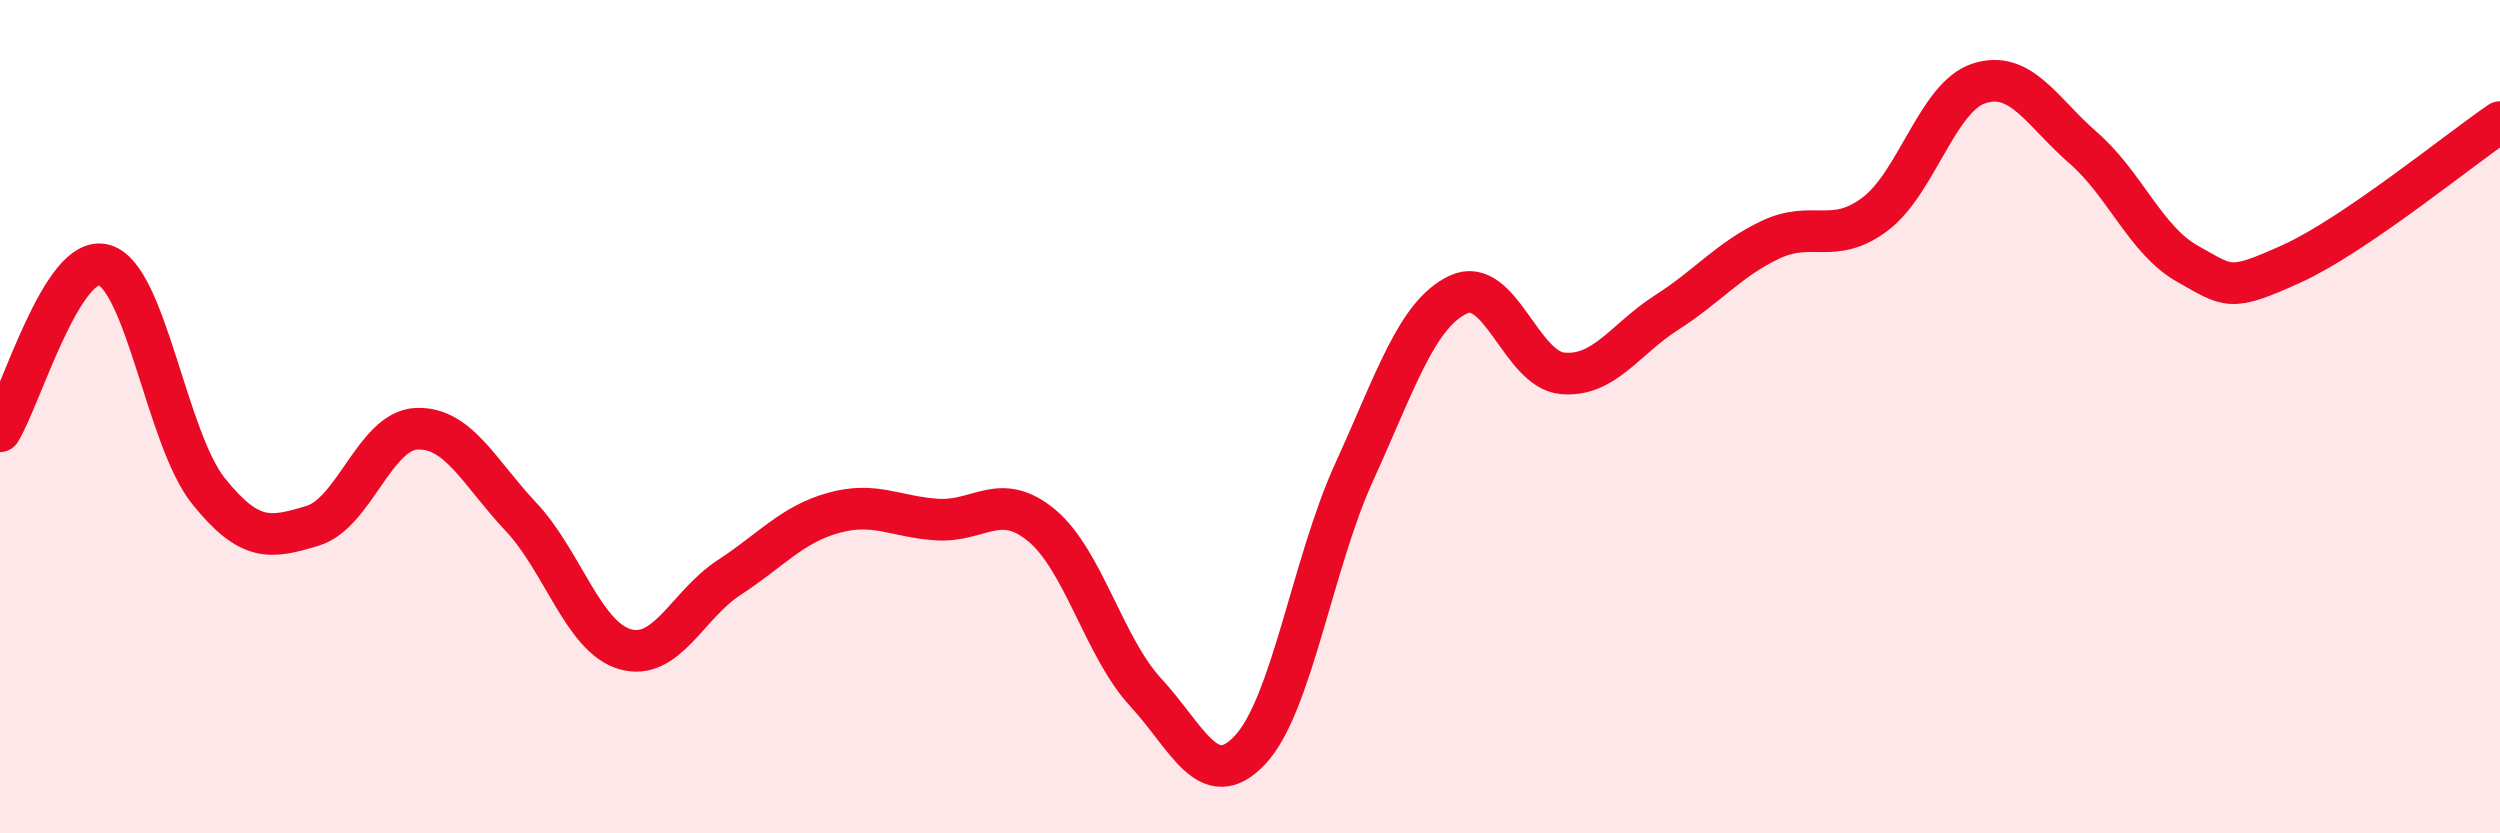
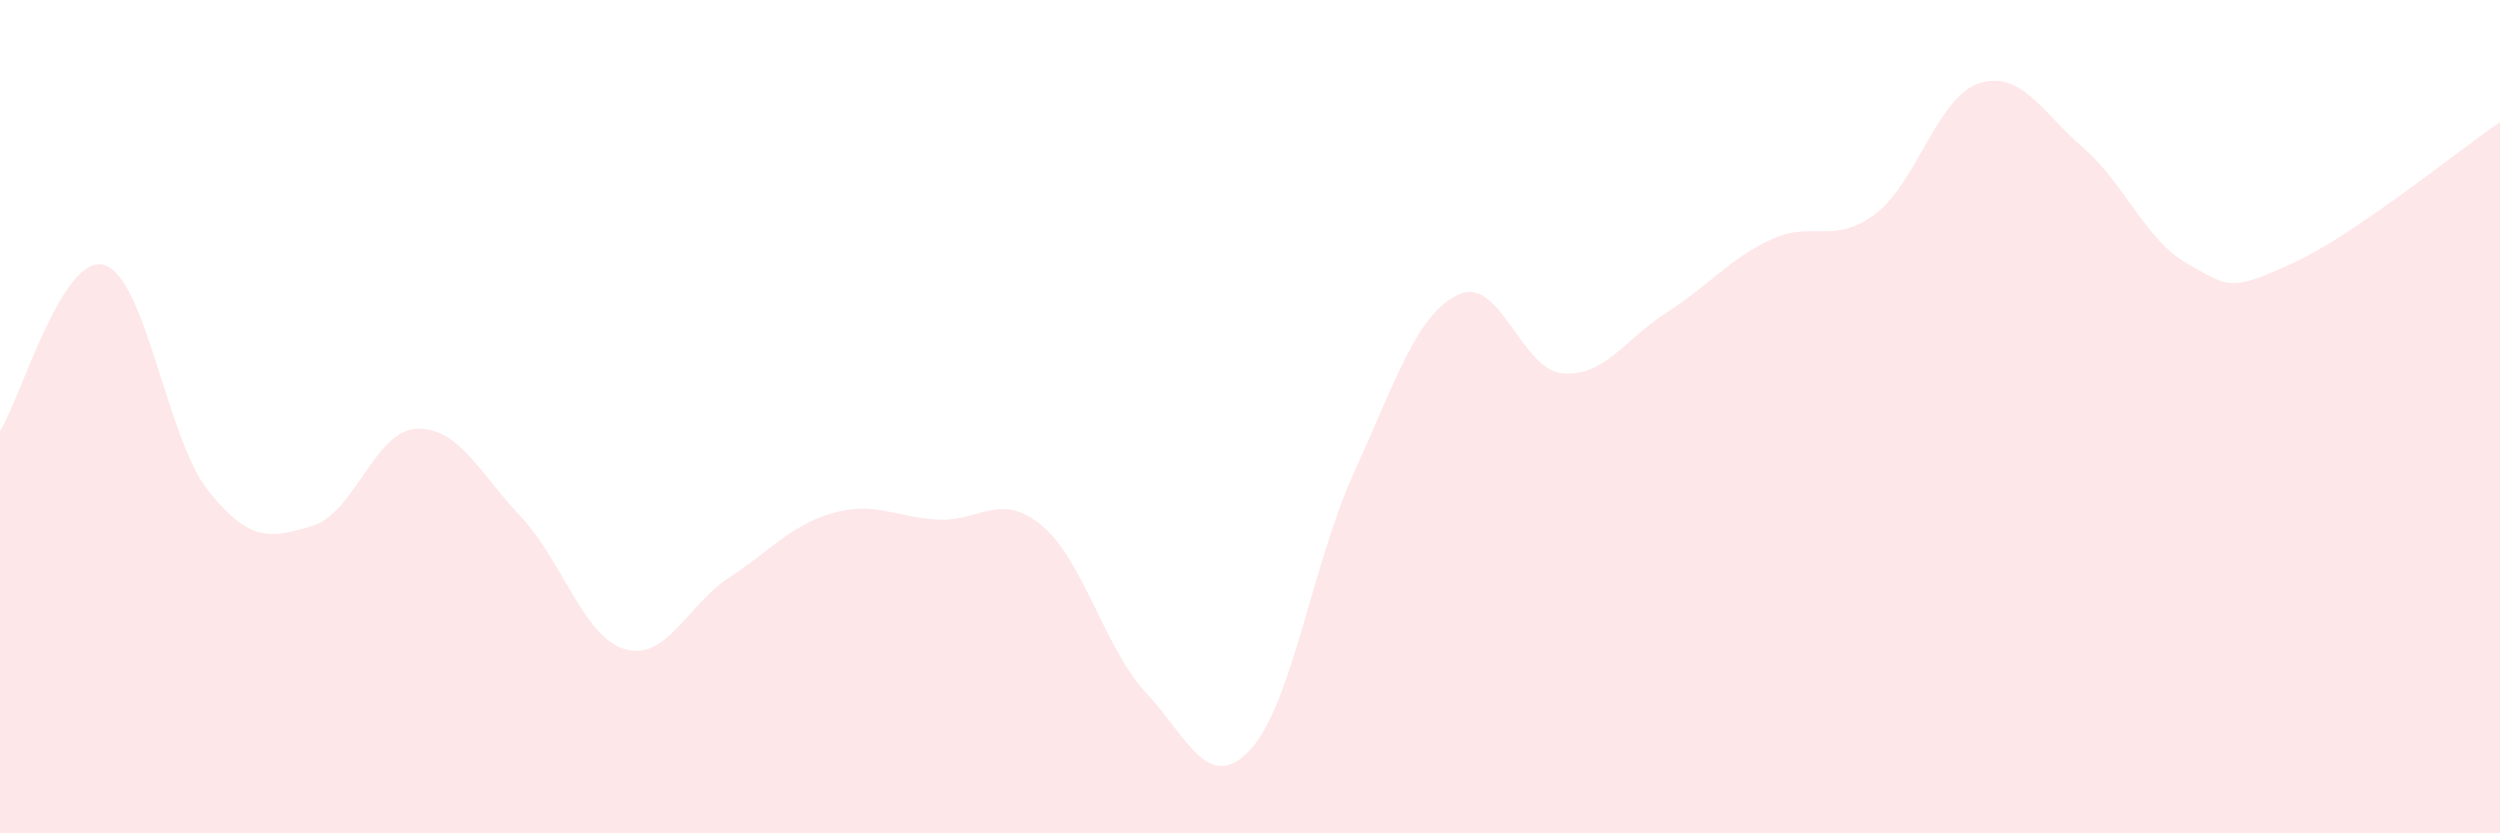
<svg xmlns="http://www.w3.org/2000/svg" width="60" height="20" viewBox="0 0 60 20">
  <path d="M 0,10.35 C 0.5,9.55 1.5,6.07 2.5,6.36 C 3.5,6.65 4,10.53 5,11.78 C 6,13.03 6.5,12.92 7.5,12.62 C 8.5,12.32 9,10.33 10,10.29 C 11,10.25 11.5,11.34 12.5,12.4 C 13.5,13.46 14,15.29 15,15.58 C 16,15.87 16.5,14.51 17.5,13.86 C 18.5,13.21 19,12.59 20,12.31 C 21,12.03 21.5,12.41 22.5,12.47 C 23.5,12.53 24,11.78 25,12.61 C 26,13.44 26.5,15.54 27.5,16.62 C 28.5,17.7 29,19.06 30,18 C 31,16.94 31.5,13.52 32.5,11.33 C 33.5,9.14 34,7.54 35,7.07 C 36,6.6 36.5,8.87 37.5,8.96 C 38.5,9.05 39,8.14 40,7.5 C 41,6.86 41.5,6.22 42.5,5.75 C 43.5,5.28 44,5.89 45,5.14 C 46,4.39 46.5,2.32 47.5,2 C 48.5,1.68 49,2.68 50,3.55 C 51,4.42 51.5,5.77 52.5,6.33 C 53.5,6.89 53.5,7.01 55,6.33 C 56.5,5.65 59,3.61 60,2.93L60 20L0 20Z" fill="#EB0A25" opacity="0.1" stroke-linecap="round" stroke-linejoin="round" />
-   <path d="M 0,10.35 C 0.5,9.55 1.5,6.07 2.5,6.36 C 3.5,6.65 4,10.53 5,11.78 C 6,13.03 6.5,12.92 7.5,12.62 C 8.5,12.32 9,10.33 10,10.29 C 11,10.25 11.5,11.34 12.5,12.4 C 13.5,13.46 14,15.29 15,15.58 C 16,15.87 16.5,14.51 17.5,13.86 C 18.5,13.21 19,12.59 20,12.31 C 21,12.03 21.5,12.41 22.5,12.47 C 23.5,12.53 24,11.78 25,12.61 C 26,13.44 26.5,15.54 27.5,16.62 C 28.5,17.7 29,19.06 30,18 C 31,16.94 31.5,13.52 32.5,11.33 C 33.5,9.14 34,7.54 35,7.07 C 36,6.6 36.5,8.87 37.5,8.96 C 38.5,9.05 39,8.14 40,7.5 C 41,6.86 41.5,6.22 42.5,5.75 C 43.5,5.28 44,5.89 45,5.14 C 46,4.39 46.5,2.32 47.5,2 C 48.5,1.68 49,2.68 50,3.55 C 51,4.42 51.5,5.77 52.5,6.33 C 53.5,6.89 53.5,7.01 55,6.33 C 56.5,5.65 59,3.61 60,2.93" stroke="#EB0A25" stroke-width="1" fill="none" stroke-linecap="round" stroke-linejoin="round" />
</svg>